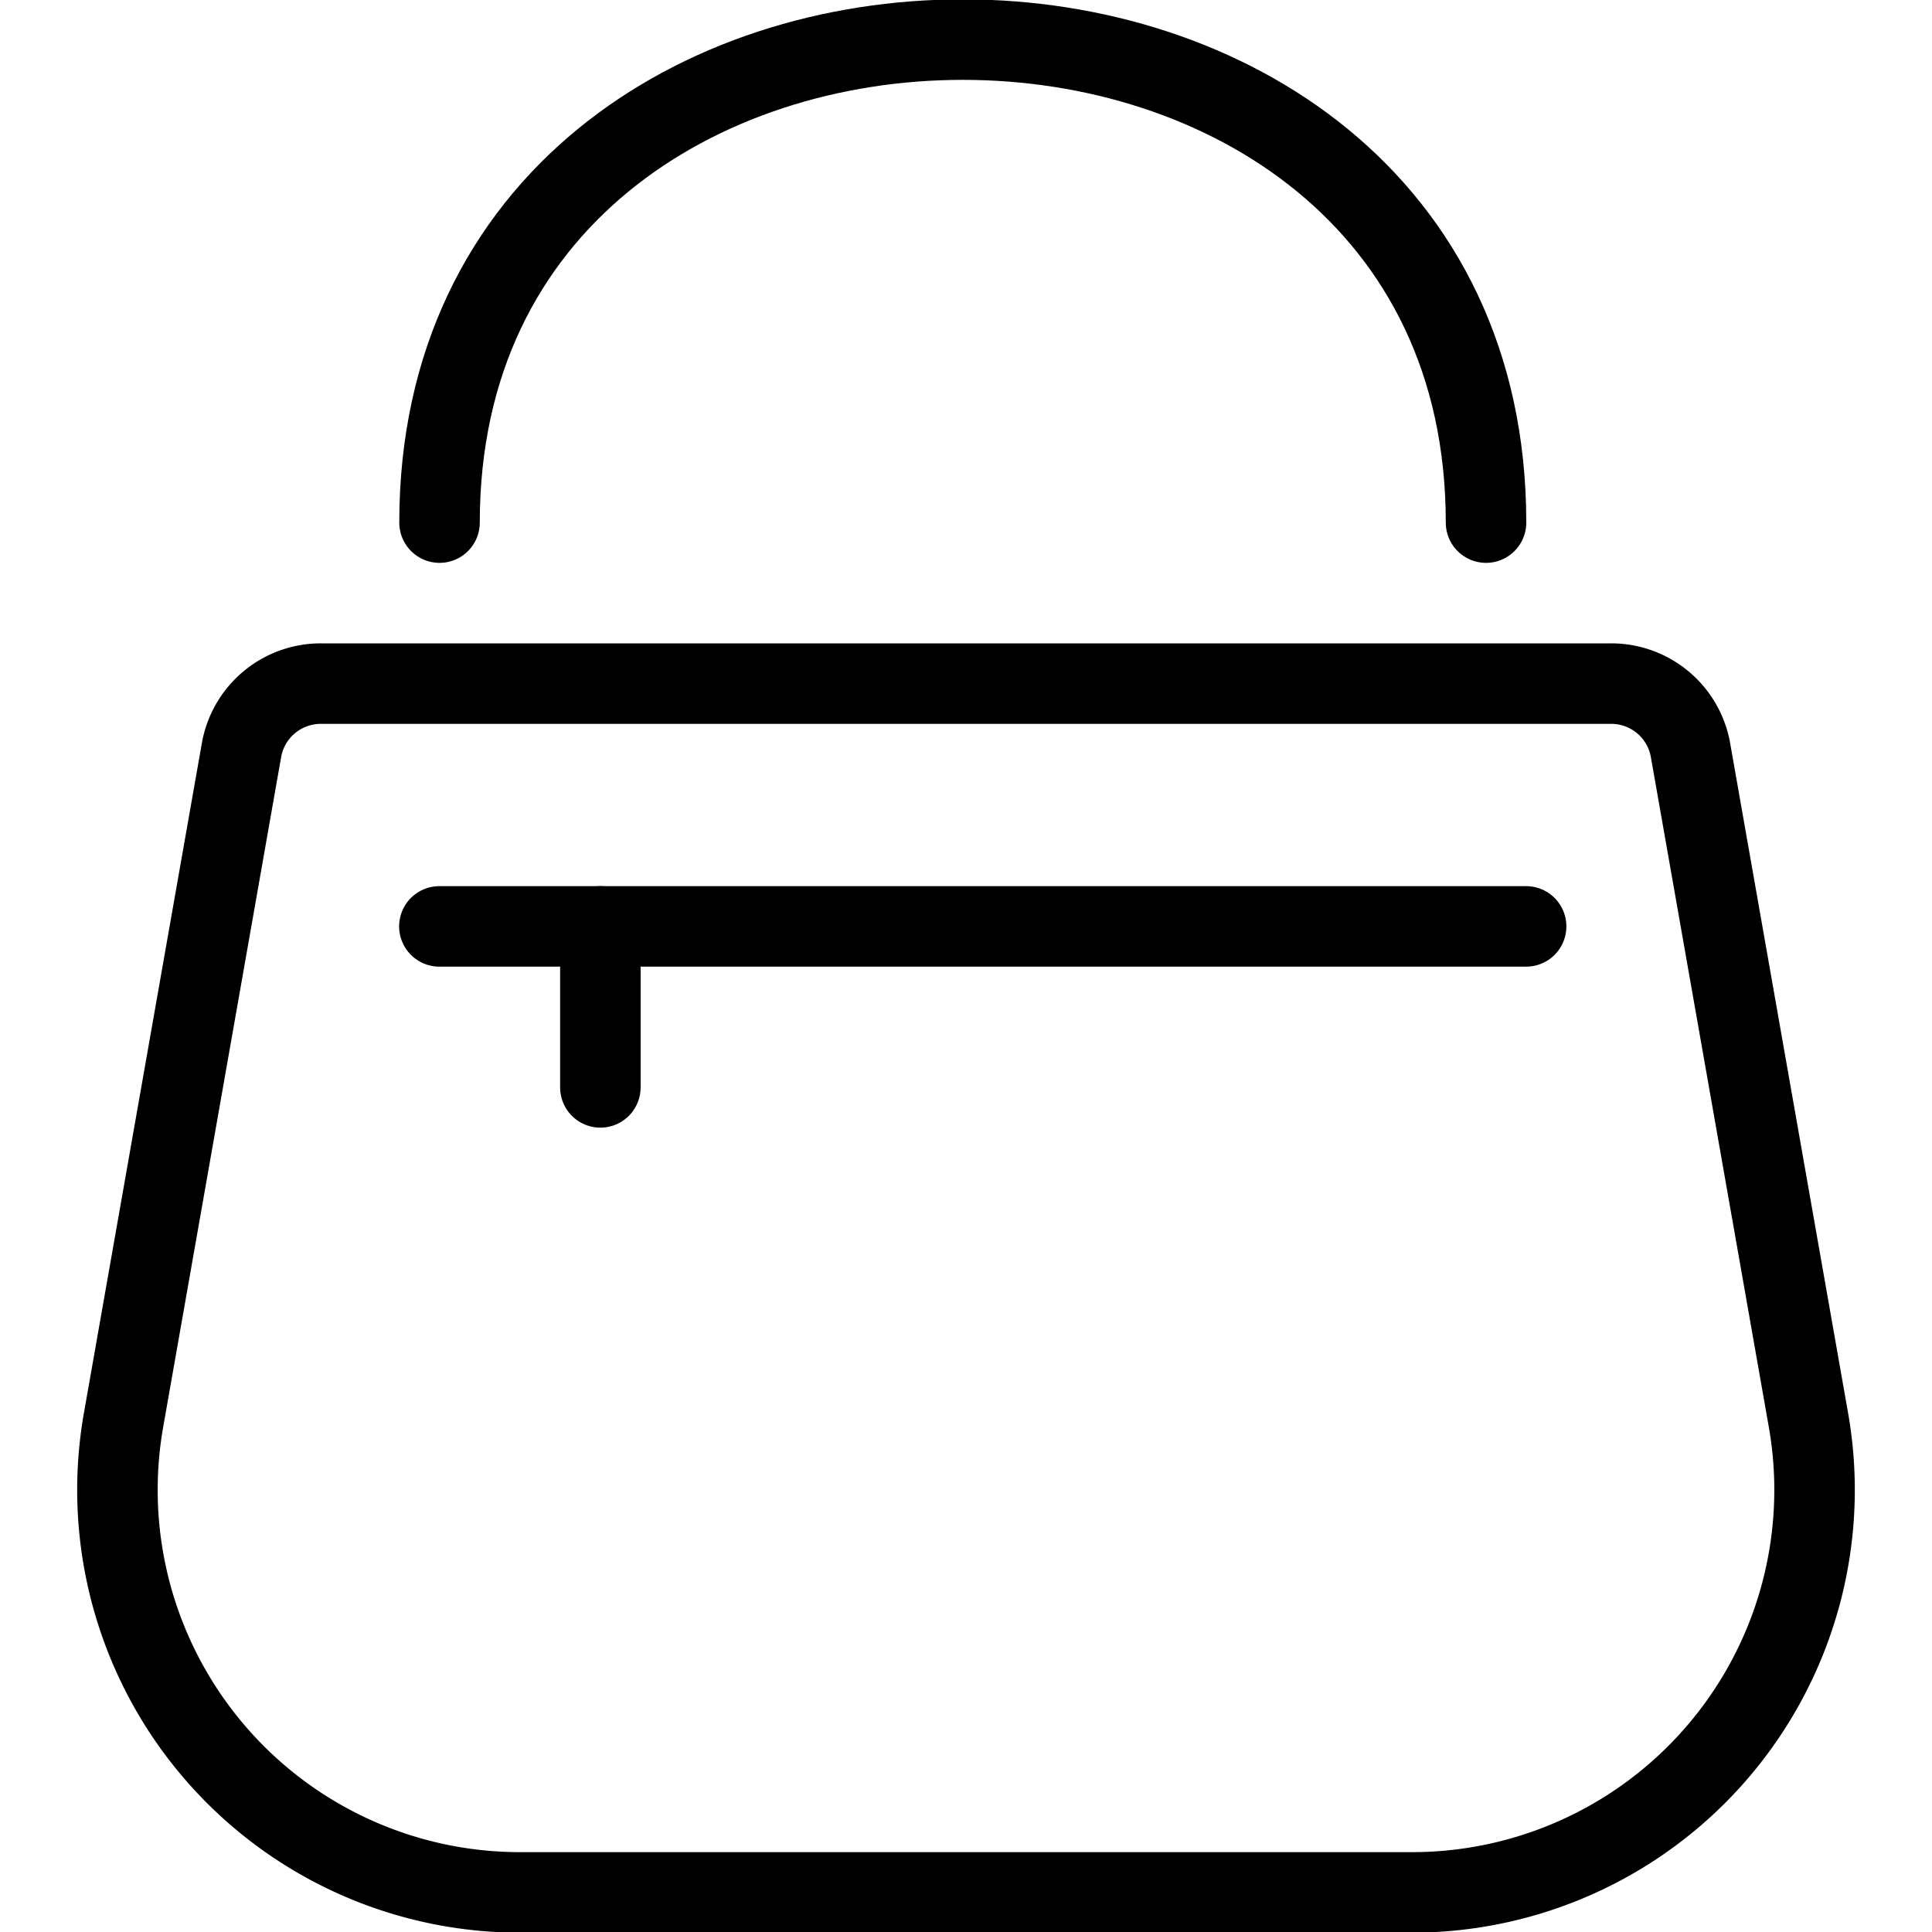
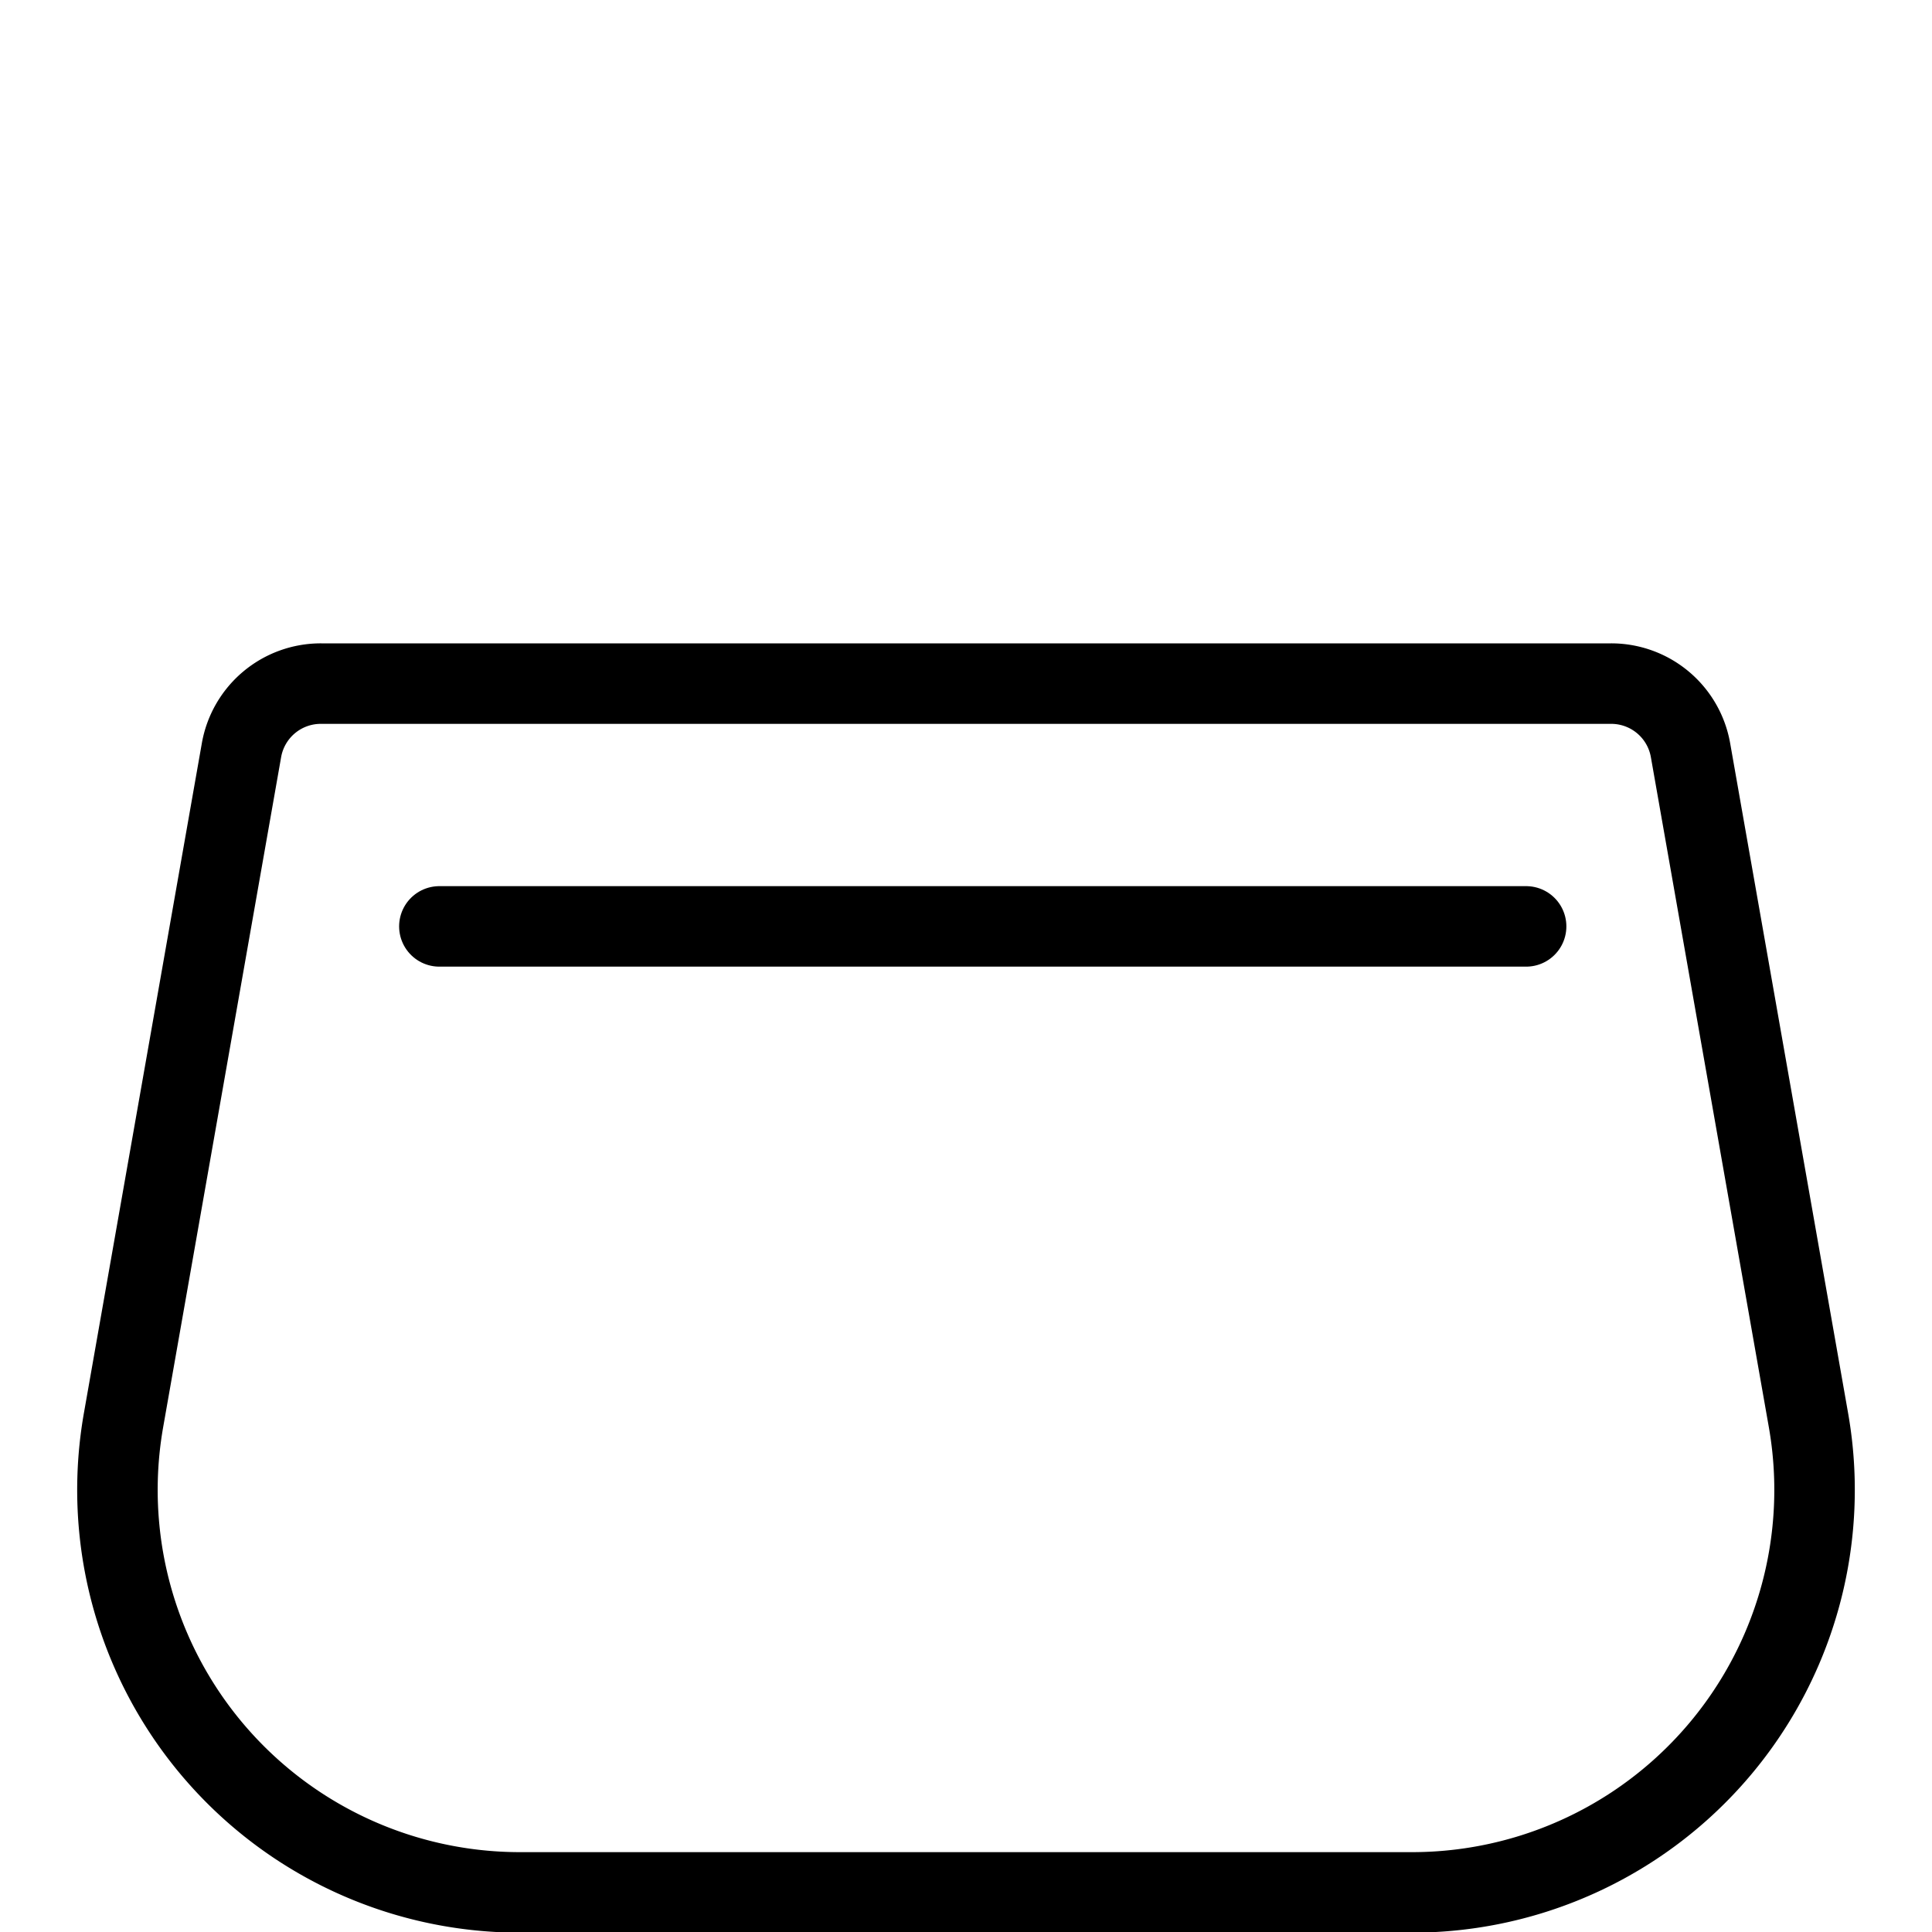
<svg xmlns="http://www.w3.org/2000/svg" viewBox="0 0 24 24">
  <g transform="matrix(1,0,0,1,0,0)">
-     <path d="M18.46,6.492c0-8-13-8-13,0" fill="none" stroke="#000000" stroke-linecap="round" stroke-linejoin="round" />
-     <path d="M7.458 11.508L7.458 13.508" fill="none" stroke="#000000" stroke-linecap="round" stroke-linejoin="round" />
    <path d="M5.458 11.508L18.958 11.508" fill="none" stroke="#000000" stroke-linecap="round" stroke-linejoin="round" />
    <path d="M3.989,8.492A1,1,0,0,0,3,9.318L1.535,17.639A5,5,0,0,0,6.46,23.508H17.54a5,5,0,0,0,4.925-5.869L21,9.318a1,1,0,0,0-.985-.826Z" fill="none" stroke="#000000" stroke-linecap="round" stroke-linejoin="round" />
  </g>
</svg>